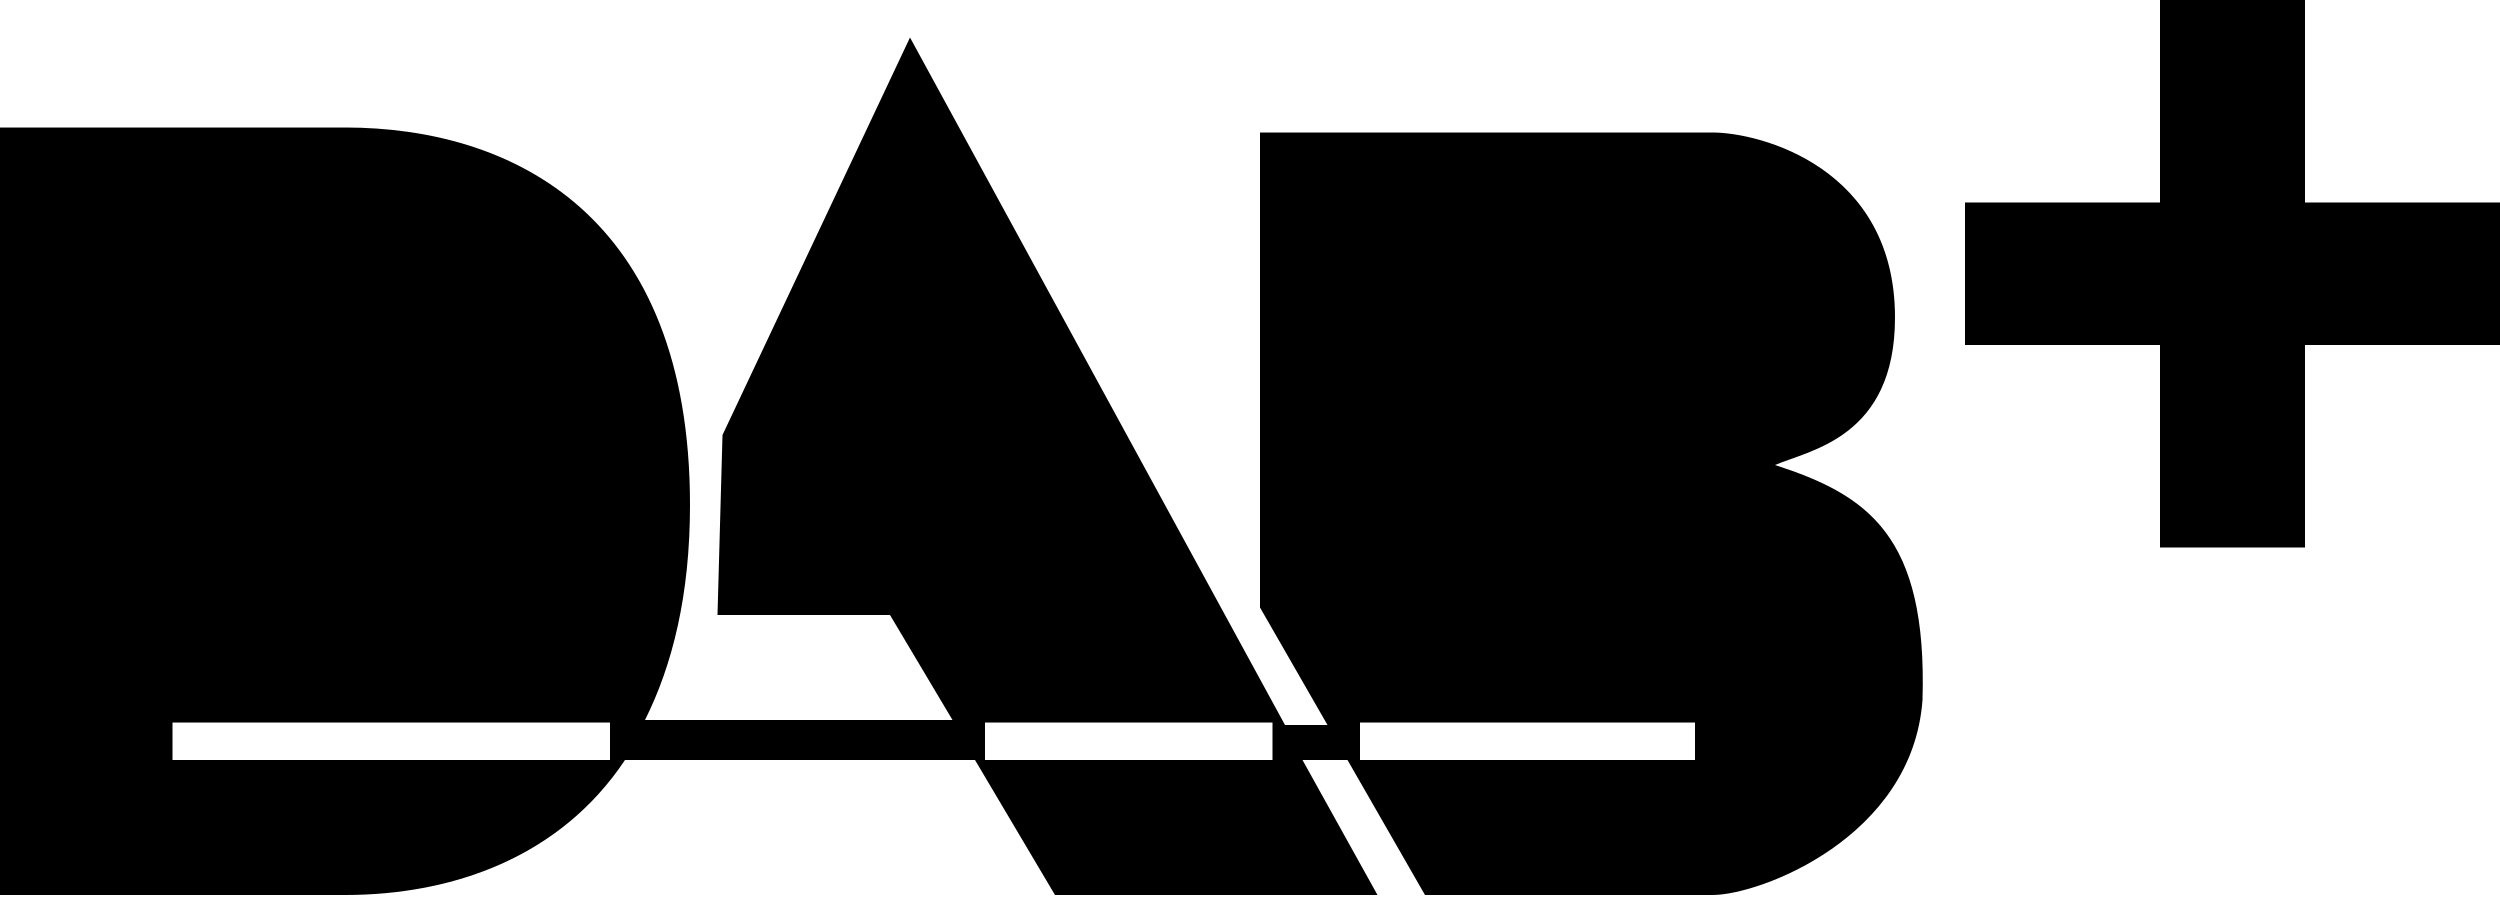
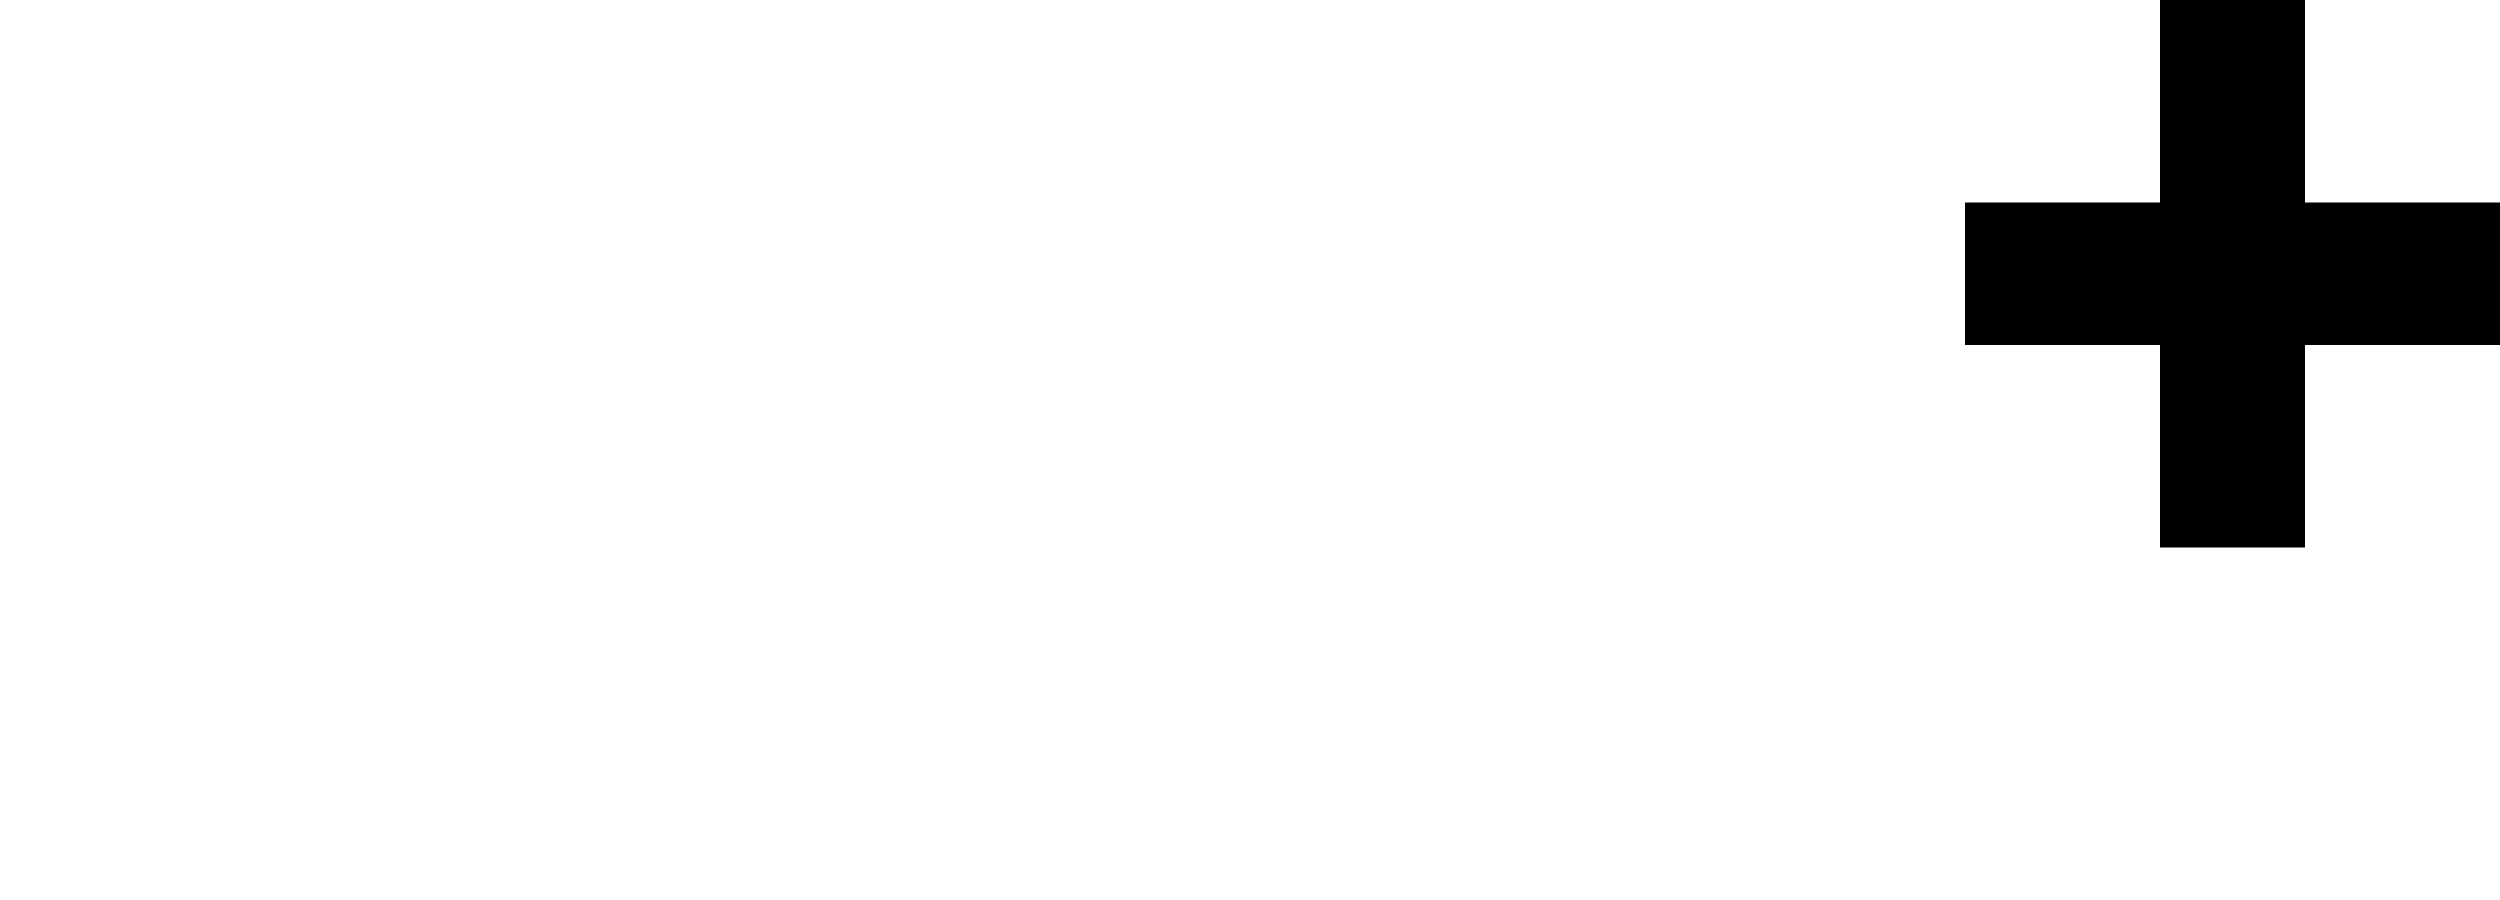
<svg xmlns="http://www.w3.org/2000/svg" version="1.1" id="Layer_1" x="0px" y="0px" viewBox="0 0 100 36" style="enable-background:new 0 0 100 36;" xml:space="preserve">
  <g>
-     <path d="M71,18.6c1.4-0.6,4.8-1.1,4.8-5.9c0-6-5.4-7.4-7.3-7.4H50.4v19l2.7,4.7h-1.7L36.4,1.5l-7.5,15.9l-0.2,7.2h6.9l2.5,4.2H25.8   c1.1-2.2,1.8-5,1.8-8.6c0-11.6-7.1-15.1-13.8-15.1H0v30.7h13.8c4.3,0,8.6-1.5,11.2-5.4h14l3.2,5.4h12.9l-3-5.4h1.8l3.1,5.4h11.5   c1.9,0,8-2.3,8.4-7.8C77.1,21.4,74.7,19.8,71,18.6z M24.4,30.4H6.9v-1.5h17.5V30.4L24.4,30.4L24.4,30.4z M50.9,30.4H39.4v-1.5h11.5   V30.4L50.9,30.4L50.9,30.4z M67.7,30.4H54.4v-1.5h13.4V30.4z" />
    <polygon points="92.2,8.1 92.2,0 86.4,0 86.4,8.1 78.6,8.1 78.6,13.8 86.4,13.8 86.4,21.9 92.2,21.9 92.2,13.8 100,13.8 100,8.1     " />
  </g>
</svg>